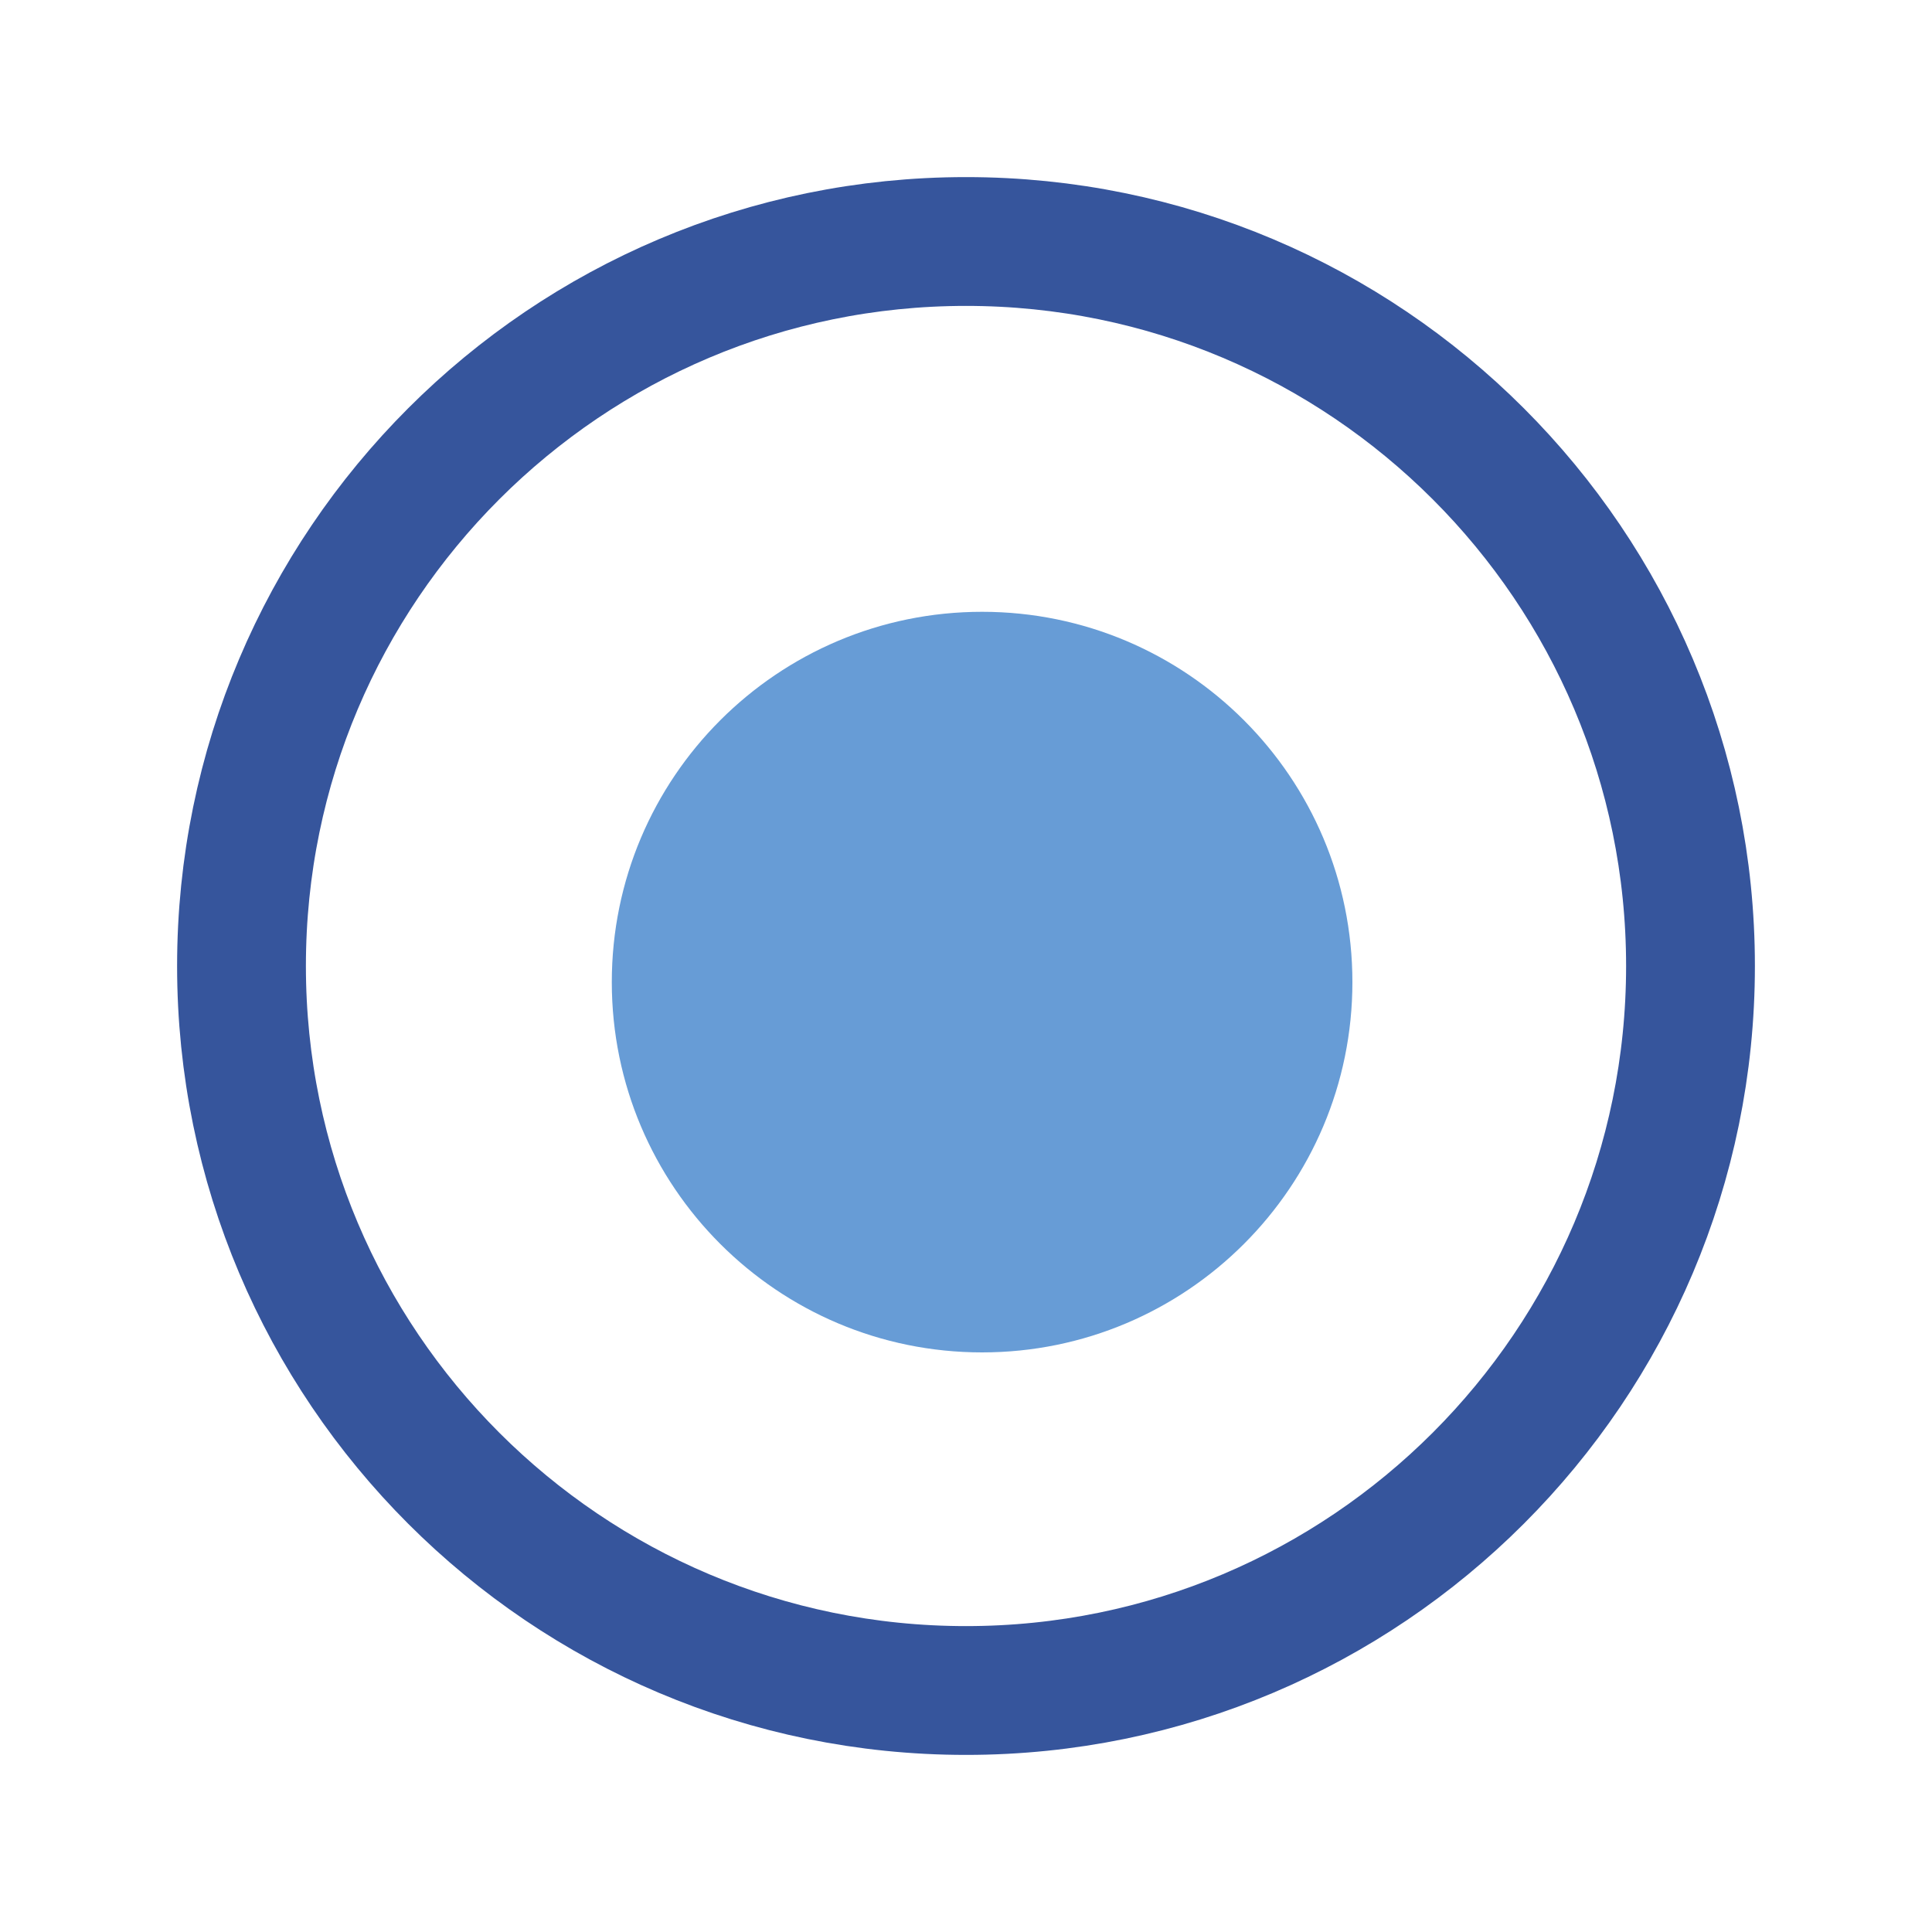
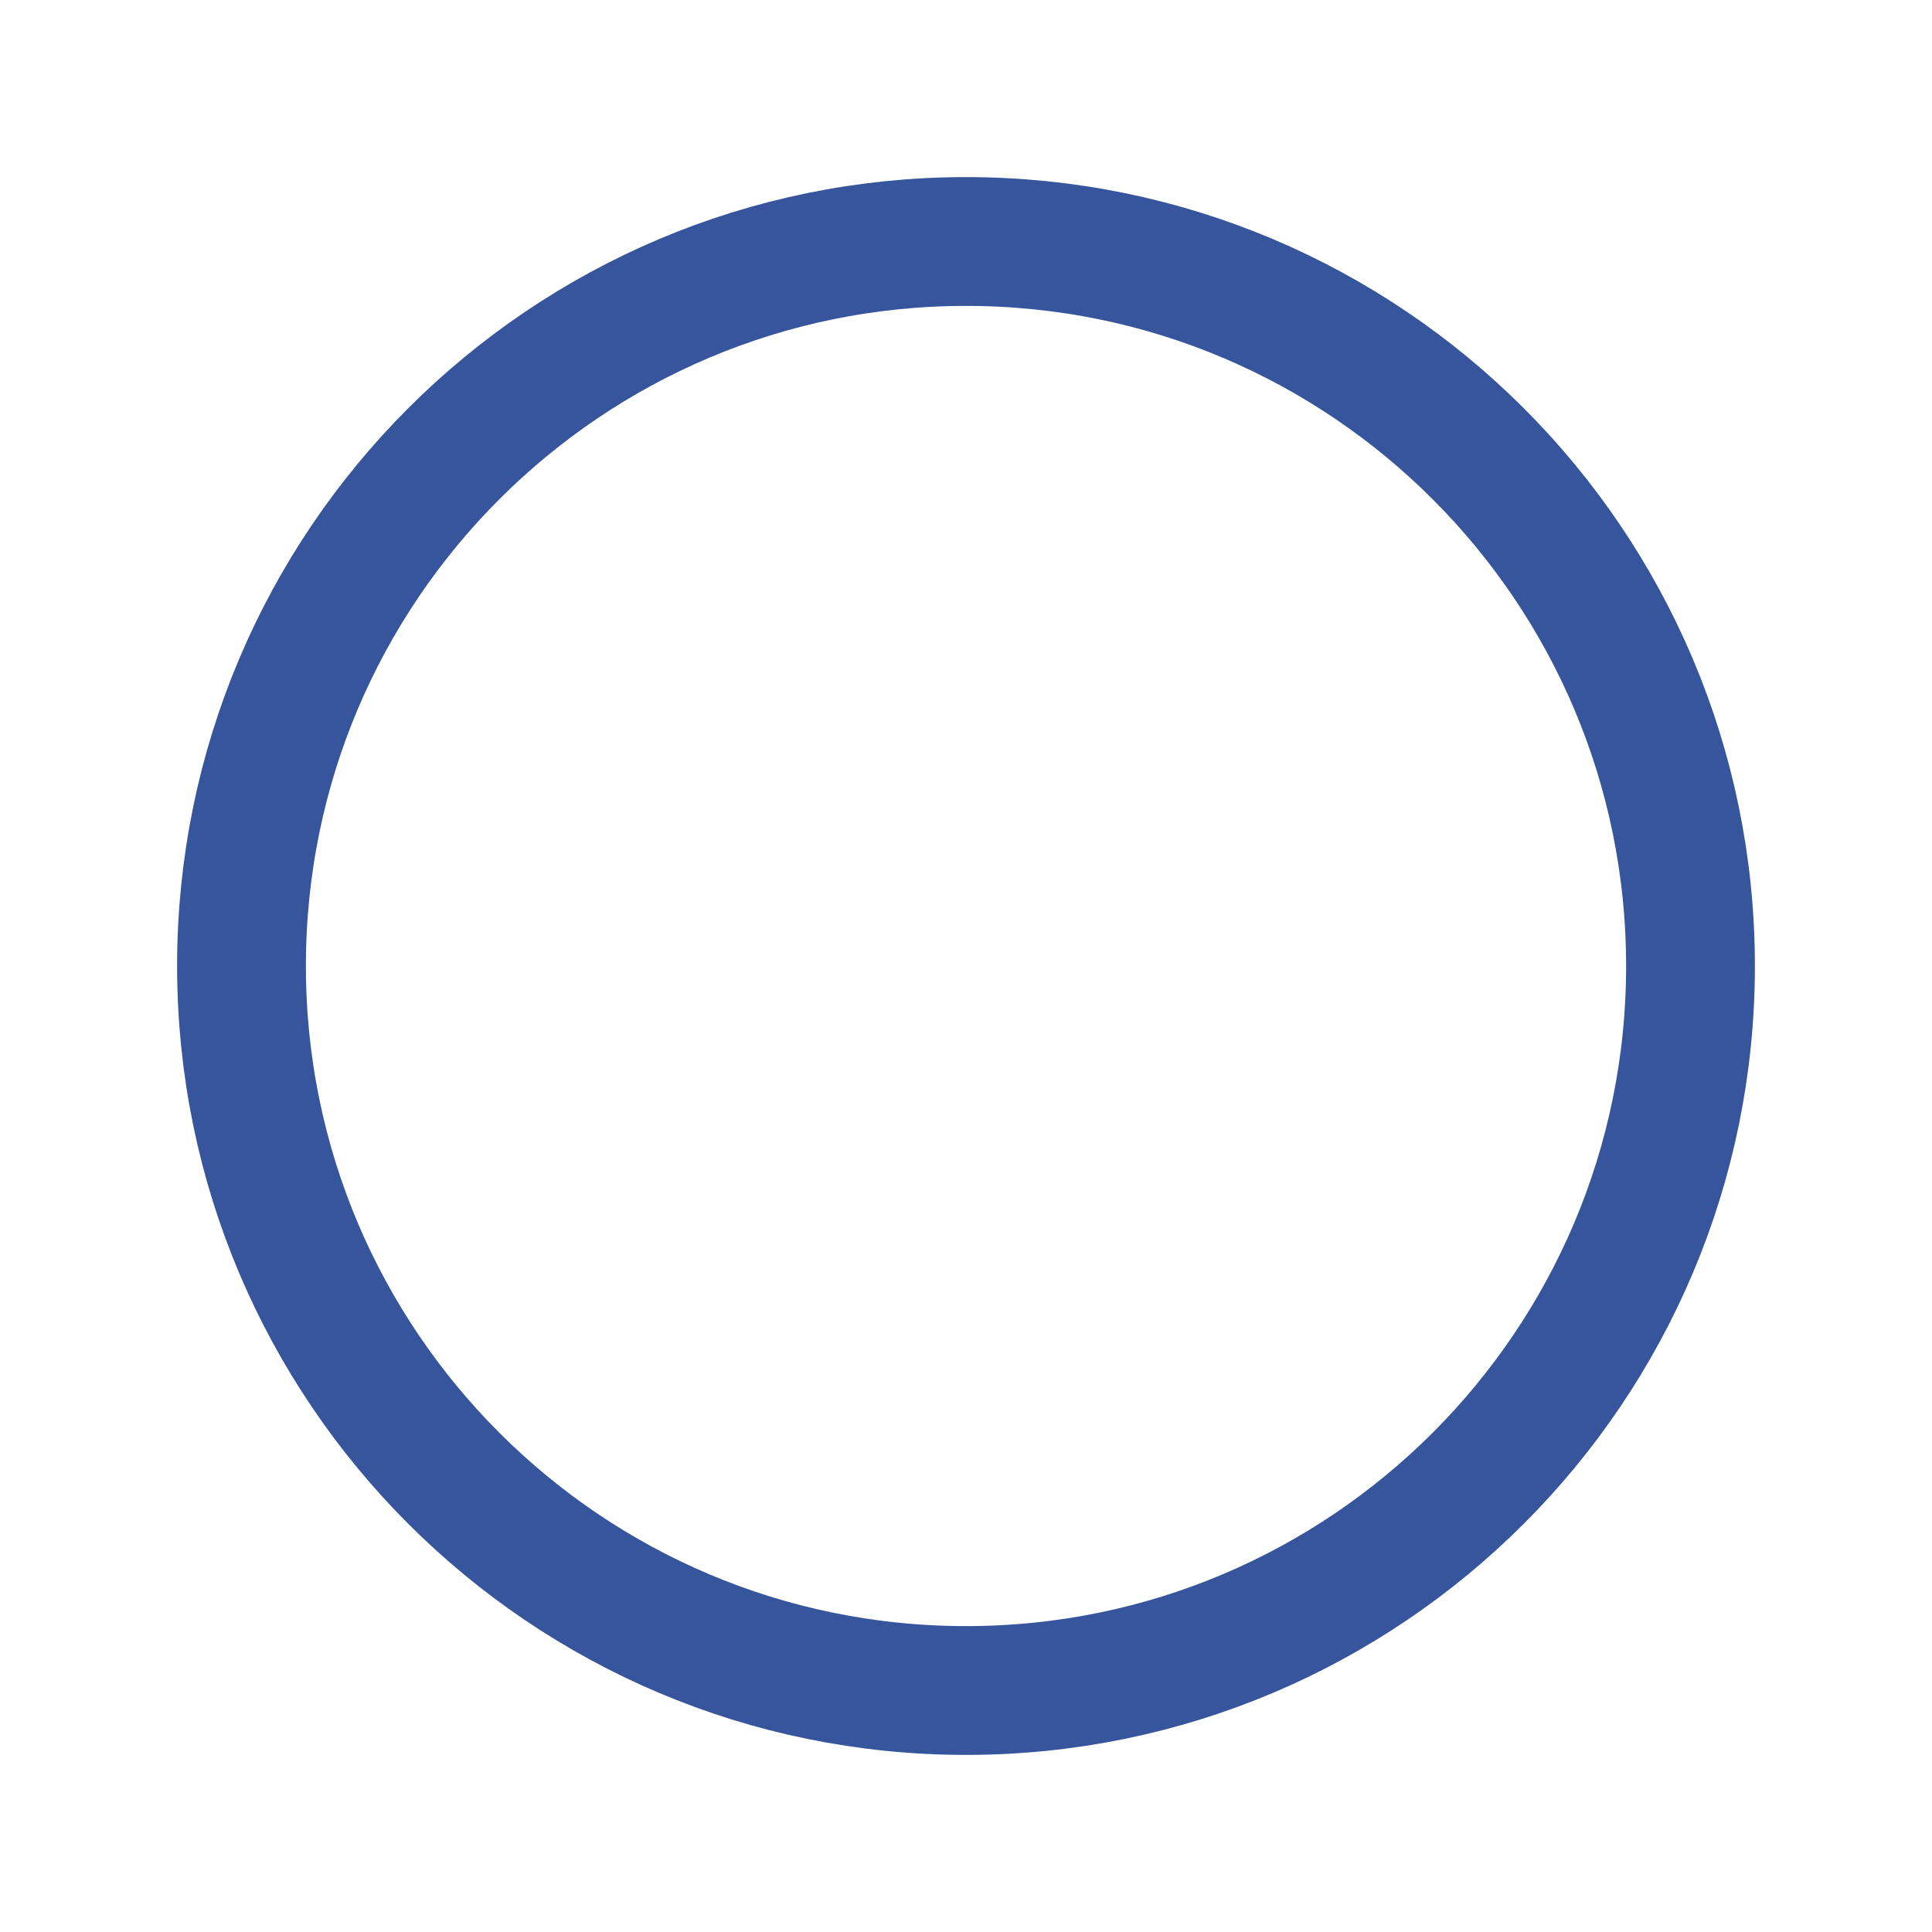
<svg xmlns="http://www.w3.org/2000/svg" width="60" height="60" viewBox="0 0 60 60" fill="none">
  <path d="M52.5 30C52.5 17.578 42.422 7.5 30 7.5C17.578 7.5 7.5 17.578 7.5 30C7.5 42.422 17.578 52.5 30 52.5C42.422 52.5 52.5 42.422 52.5 30Z" stroke="#36559C" stroke-width="4" stroke-miterlimit="10" />
-   <path d="M30.5 42C36.851 42 42 36.851 42 30.5C42 24.149 36.851 19 30.5 19C24.149 19 19 24.149 19 30.5C19 36.851 24.149 42 30.5 42Z" fill="#679CD6" />
</svg>